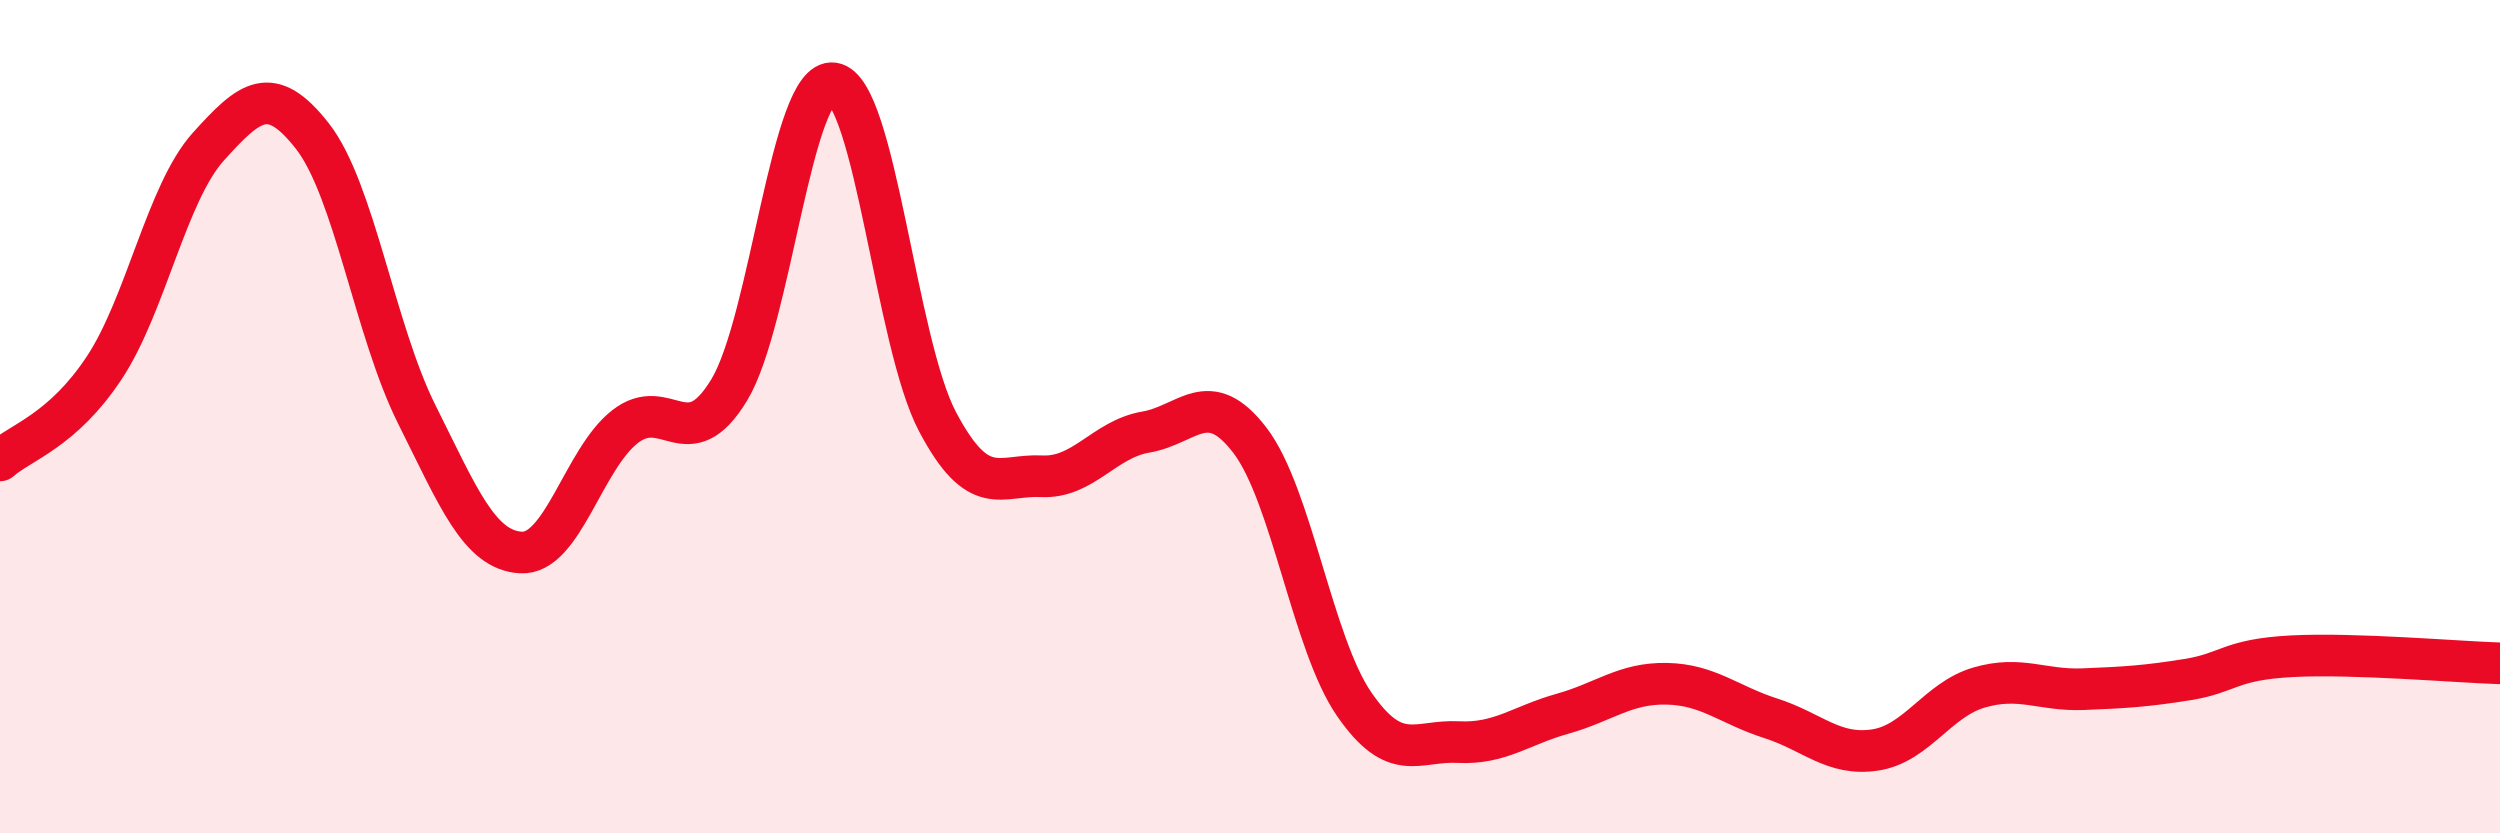
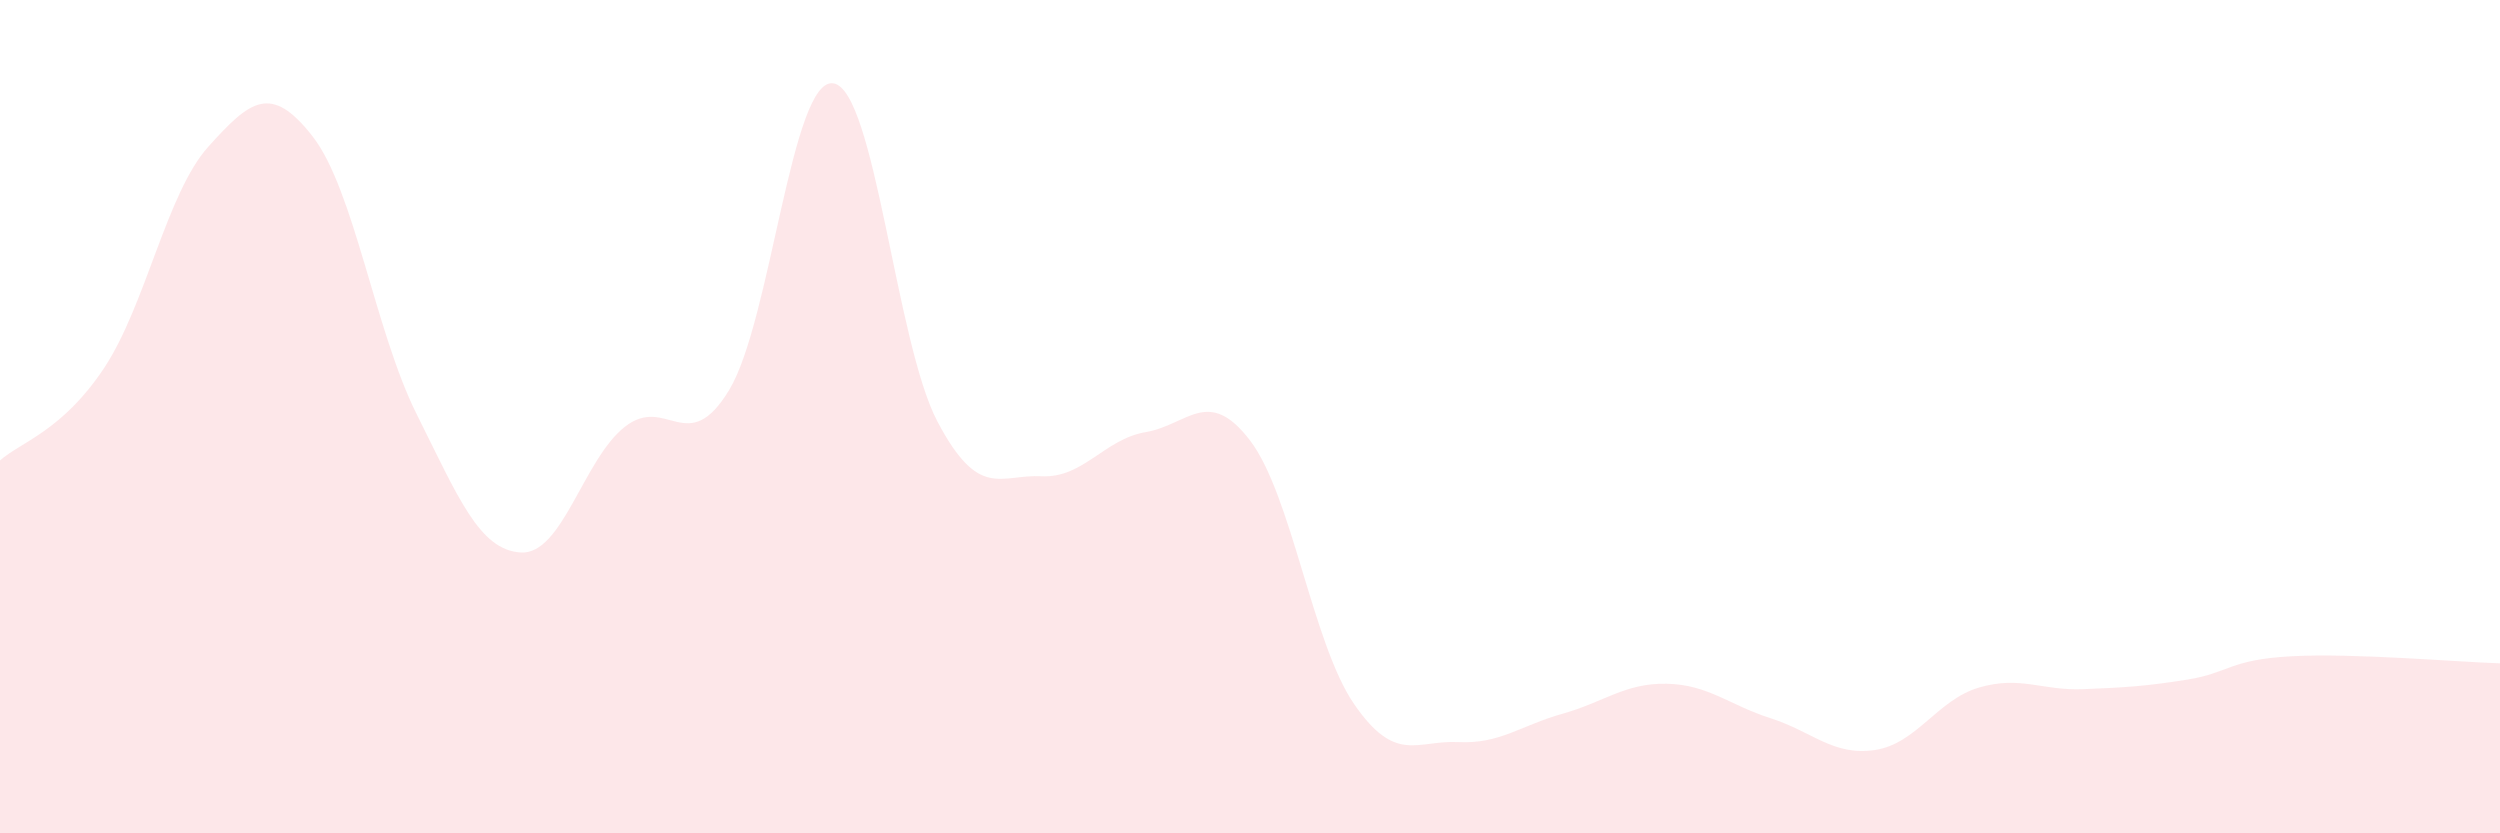
<svg xmlns="http://www.w3.org/2000/svg" width="60" height="20" viewBox="0 0 60 20">
  <path d="M 0,11.05 C 0.5,10.61 1.5,10.34 2.5,8.83 C 3.5,7.32 4,4.63 5,3.52 C 6,2.41 6.5,1.99 7.5,3.27 C 8.5,4.55 9,7.94 10,9.94 C 11,11.94 11.5,13.2 12.5,13.26 C 13.5,13.32 14,11.02 15,10.24 C 16,9.46 16.5,11.01 17.5,9.36 C 18.5,7.71 19,1.85 20,2 C 21,2.15 21.5,8.23 22.5,10.12 C 23.5,12.01 24,11.38 25,11.43 C 26,11.48 26.5,10.54 27.5,10.37 C 28.5,10.2 29,9.26 30,10.57 C 31,11.88 31.5,15.45 32.5,16.9 C 33.5,18.35 34,17.76 35,17.81 C 36,17.86 36.5,17.41 37.5,17.13 C 38.5,16.85 39,16.39 40,16.41 C 41,16.43 41.5,16.92 42.5,17.24 C 43.5,17.56 44,18.15 45,18 C 46,17.85 46.5,16.79 47.5,16.5 C 48.5,16.21 49,16.58 50,16.54 C 51,16.5 51.5,16.47 52.5,16.31 C 53.5,16.15 53.5,15.83 55,15.75 C 56.5,15.67 59,15.89 60,15.92L60 20L0 20Z" fill="#EB0A25" opacity="0.1" stroke-linecap="round" stroke-linejoin="round" />
-   <path d="M 0,11.05 C 0.5,10.61 1.5,10.34 2.5,8.83 C 3.5,7.32 4,4.63 5,3.52 C 6,2.41 6.5,1.99 7.5,3.27 C 8.5,4.55 9,7.94 10,9.94 C 11,11.94 11.5,13.2 12.5,13.26 C 13.5,13.32 14,11.02 15,10.24 C 16,9.46 16.5,11.01 17.5,9.36 C 18.5,7.71 19,1.85 20,2 C 21,2.15 21.5,8.23 22.5,10.12 C 23.5,12.01 24,11.38 25,11.43 C 26,11.48 26.5,10.54 27.5,10.37 C 28.5,10.2 29,9.26 30,10.57 C 31,11.88 31.5,15.45 32.5,16.9 C 33.5,18.35 34,17.76 35,17.81 C 36,17.86 36.5,17.41 37.5,17.13 C 38.5,16.85 39,16.39 40,16.41 C 41,16.43 41.5,16.92 42.5,17.24 C 43.5,17.56 44,18.15 45,18 C 46,17.85 46.5,16.79 47.5,16.5 C 48.5,16.21 49,16.58 50,16.54 C 51,16.5 51.5,16.47 52.5,16.31 C 53.5,16.15 53.5,15.83 55,15.75 C 56.5,15.67 59,15.89 60,15.92" stroke="#EB0A25" stroke-width="1" fill="none" stroke-linecap="round" stroke-linejoin="round" />
</svg>